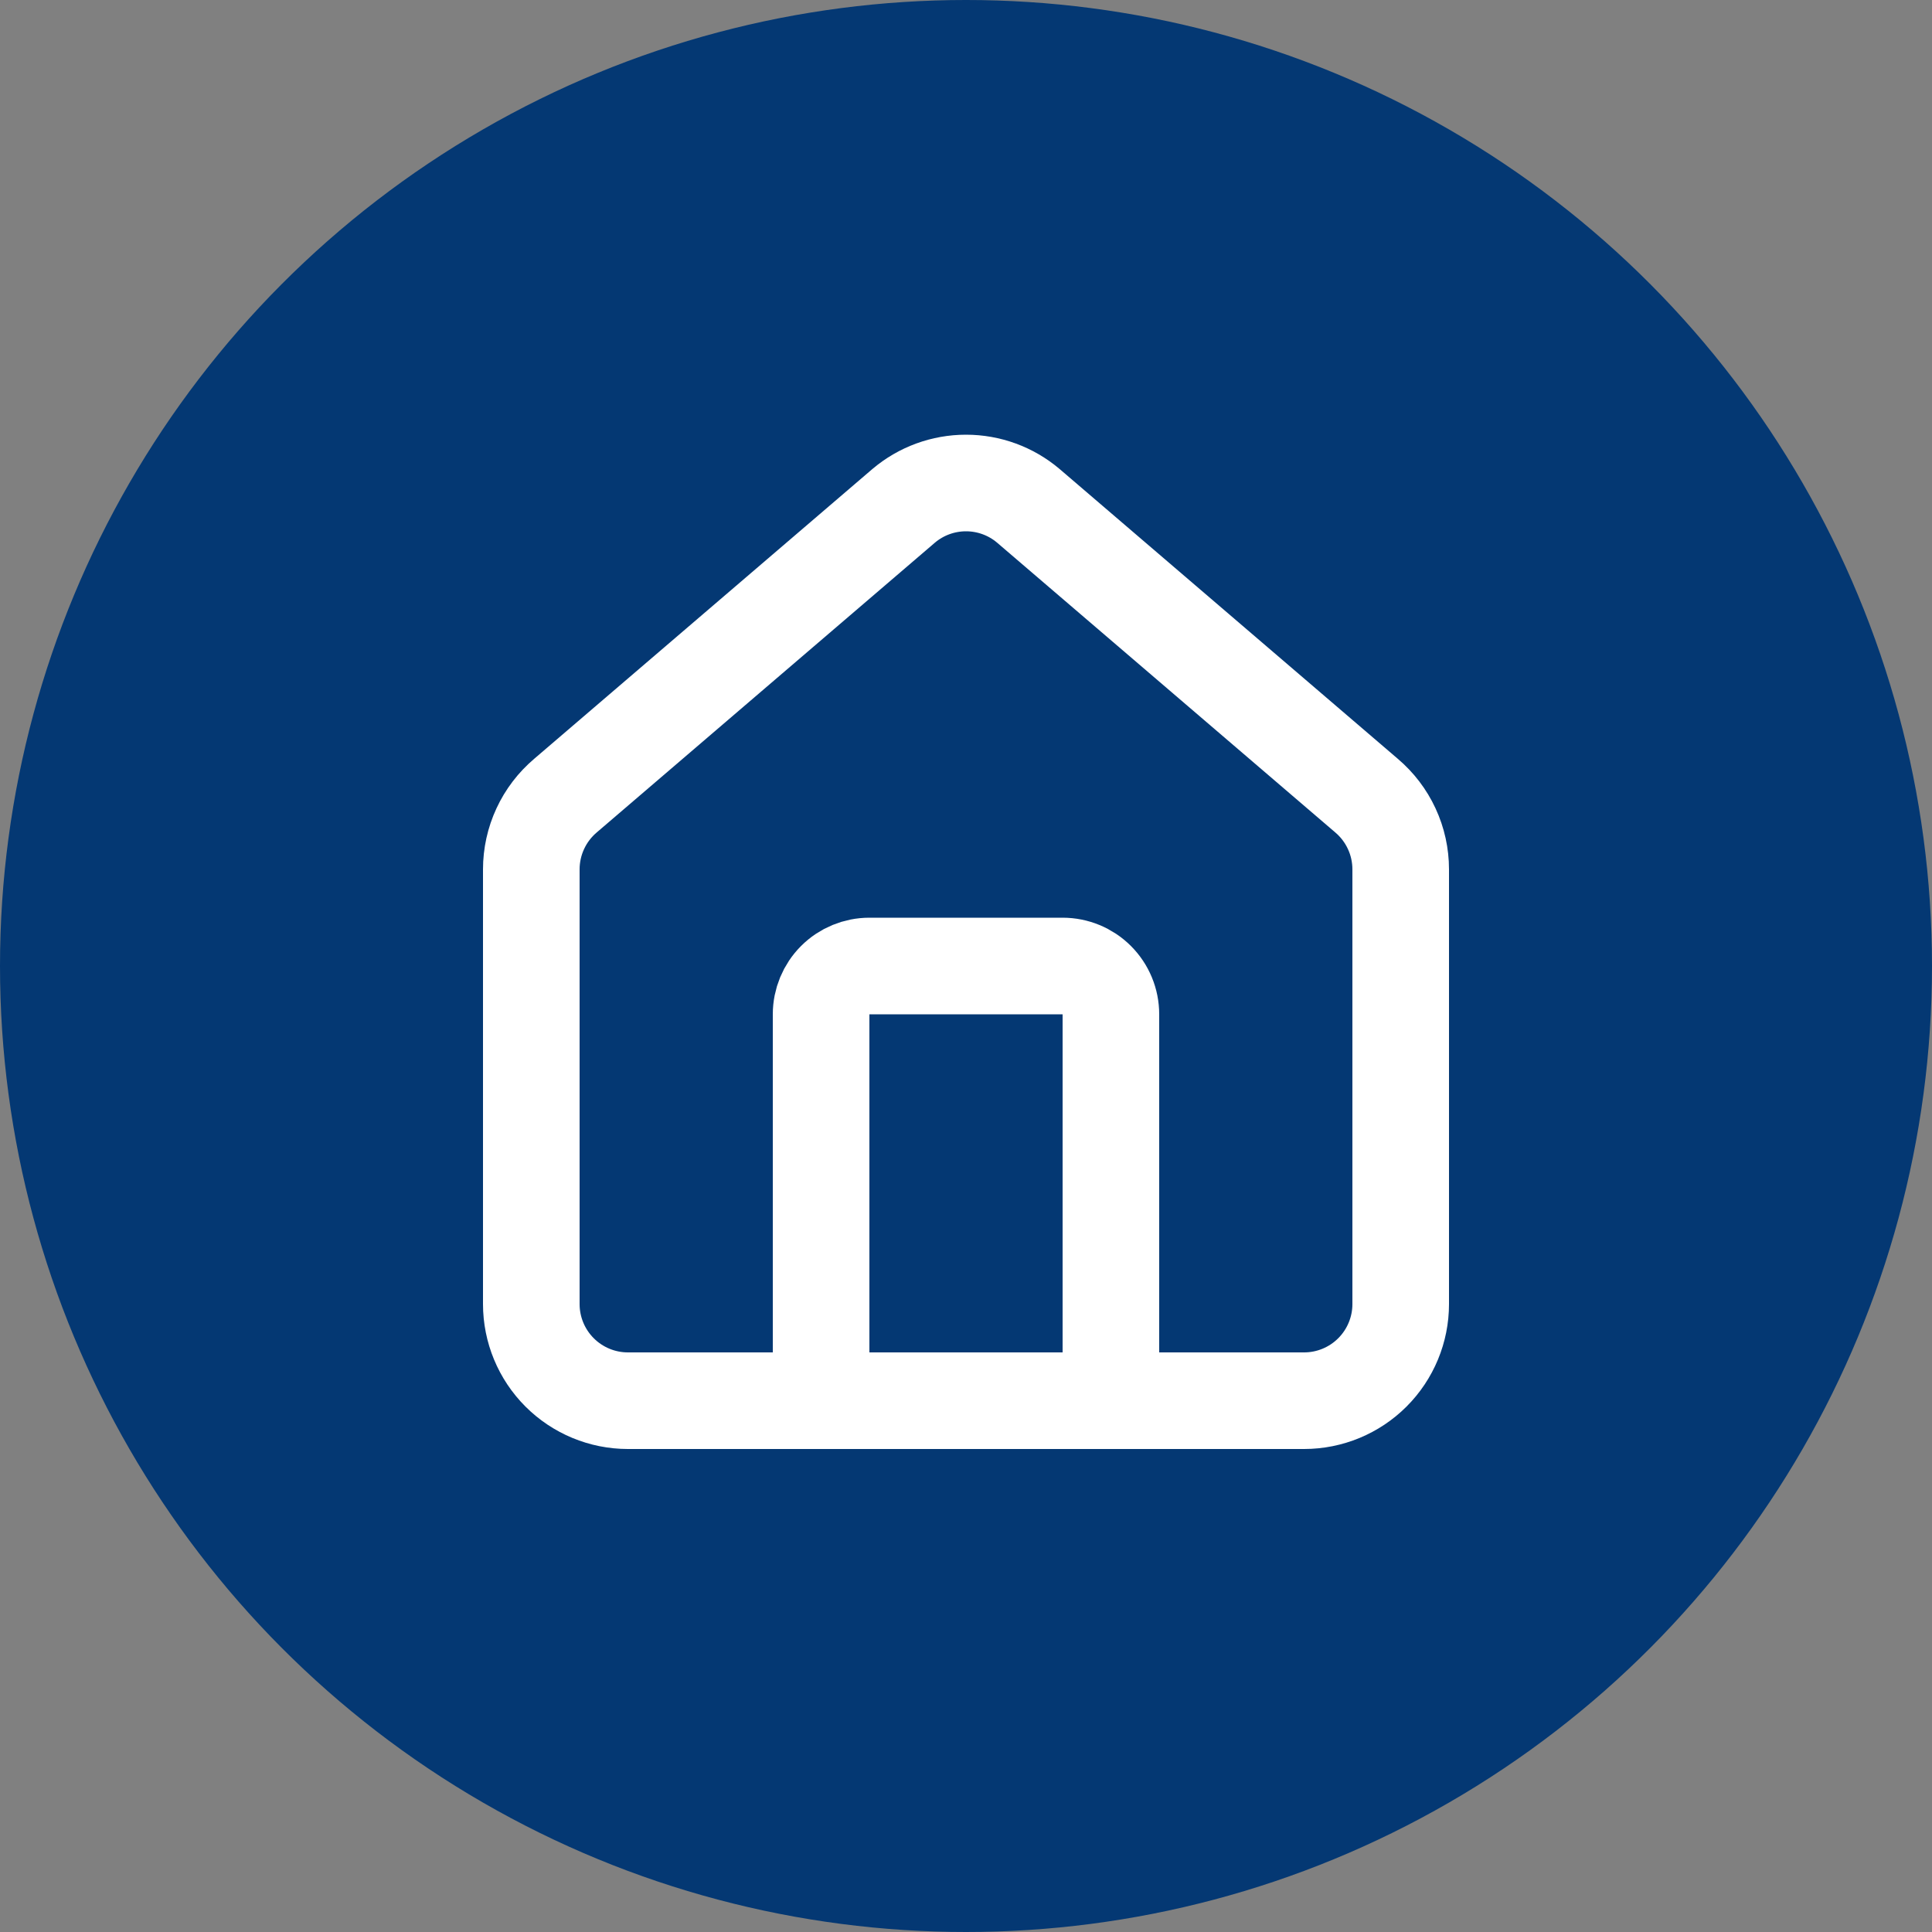
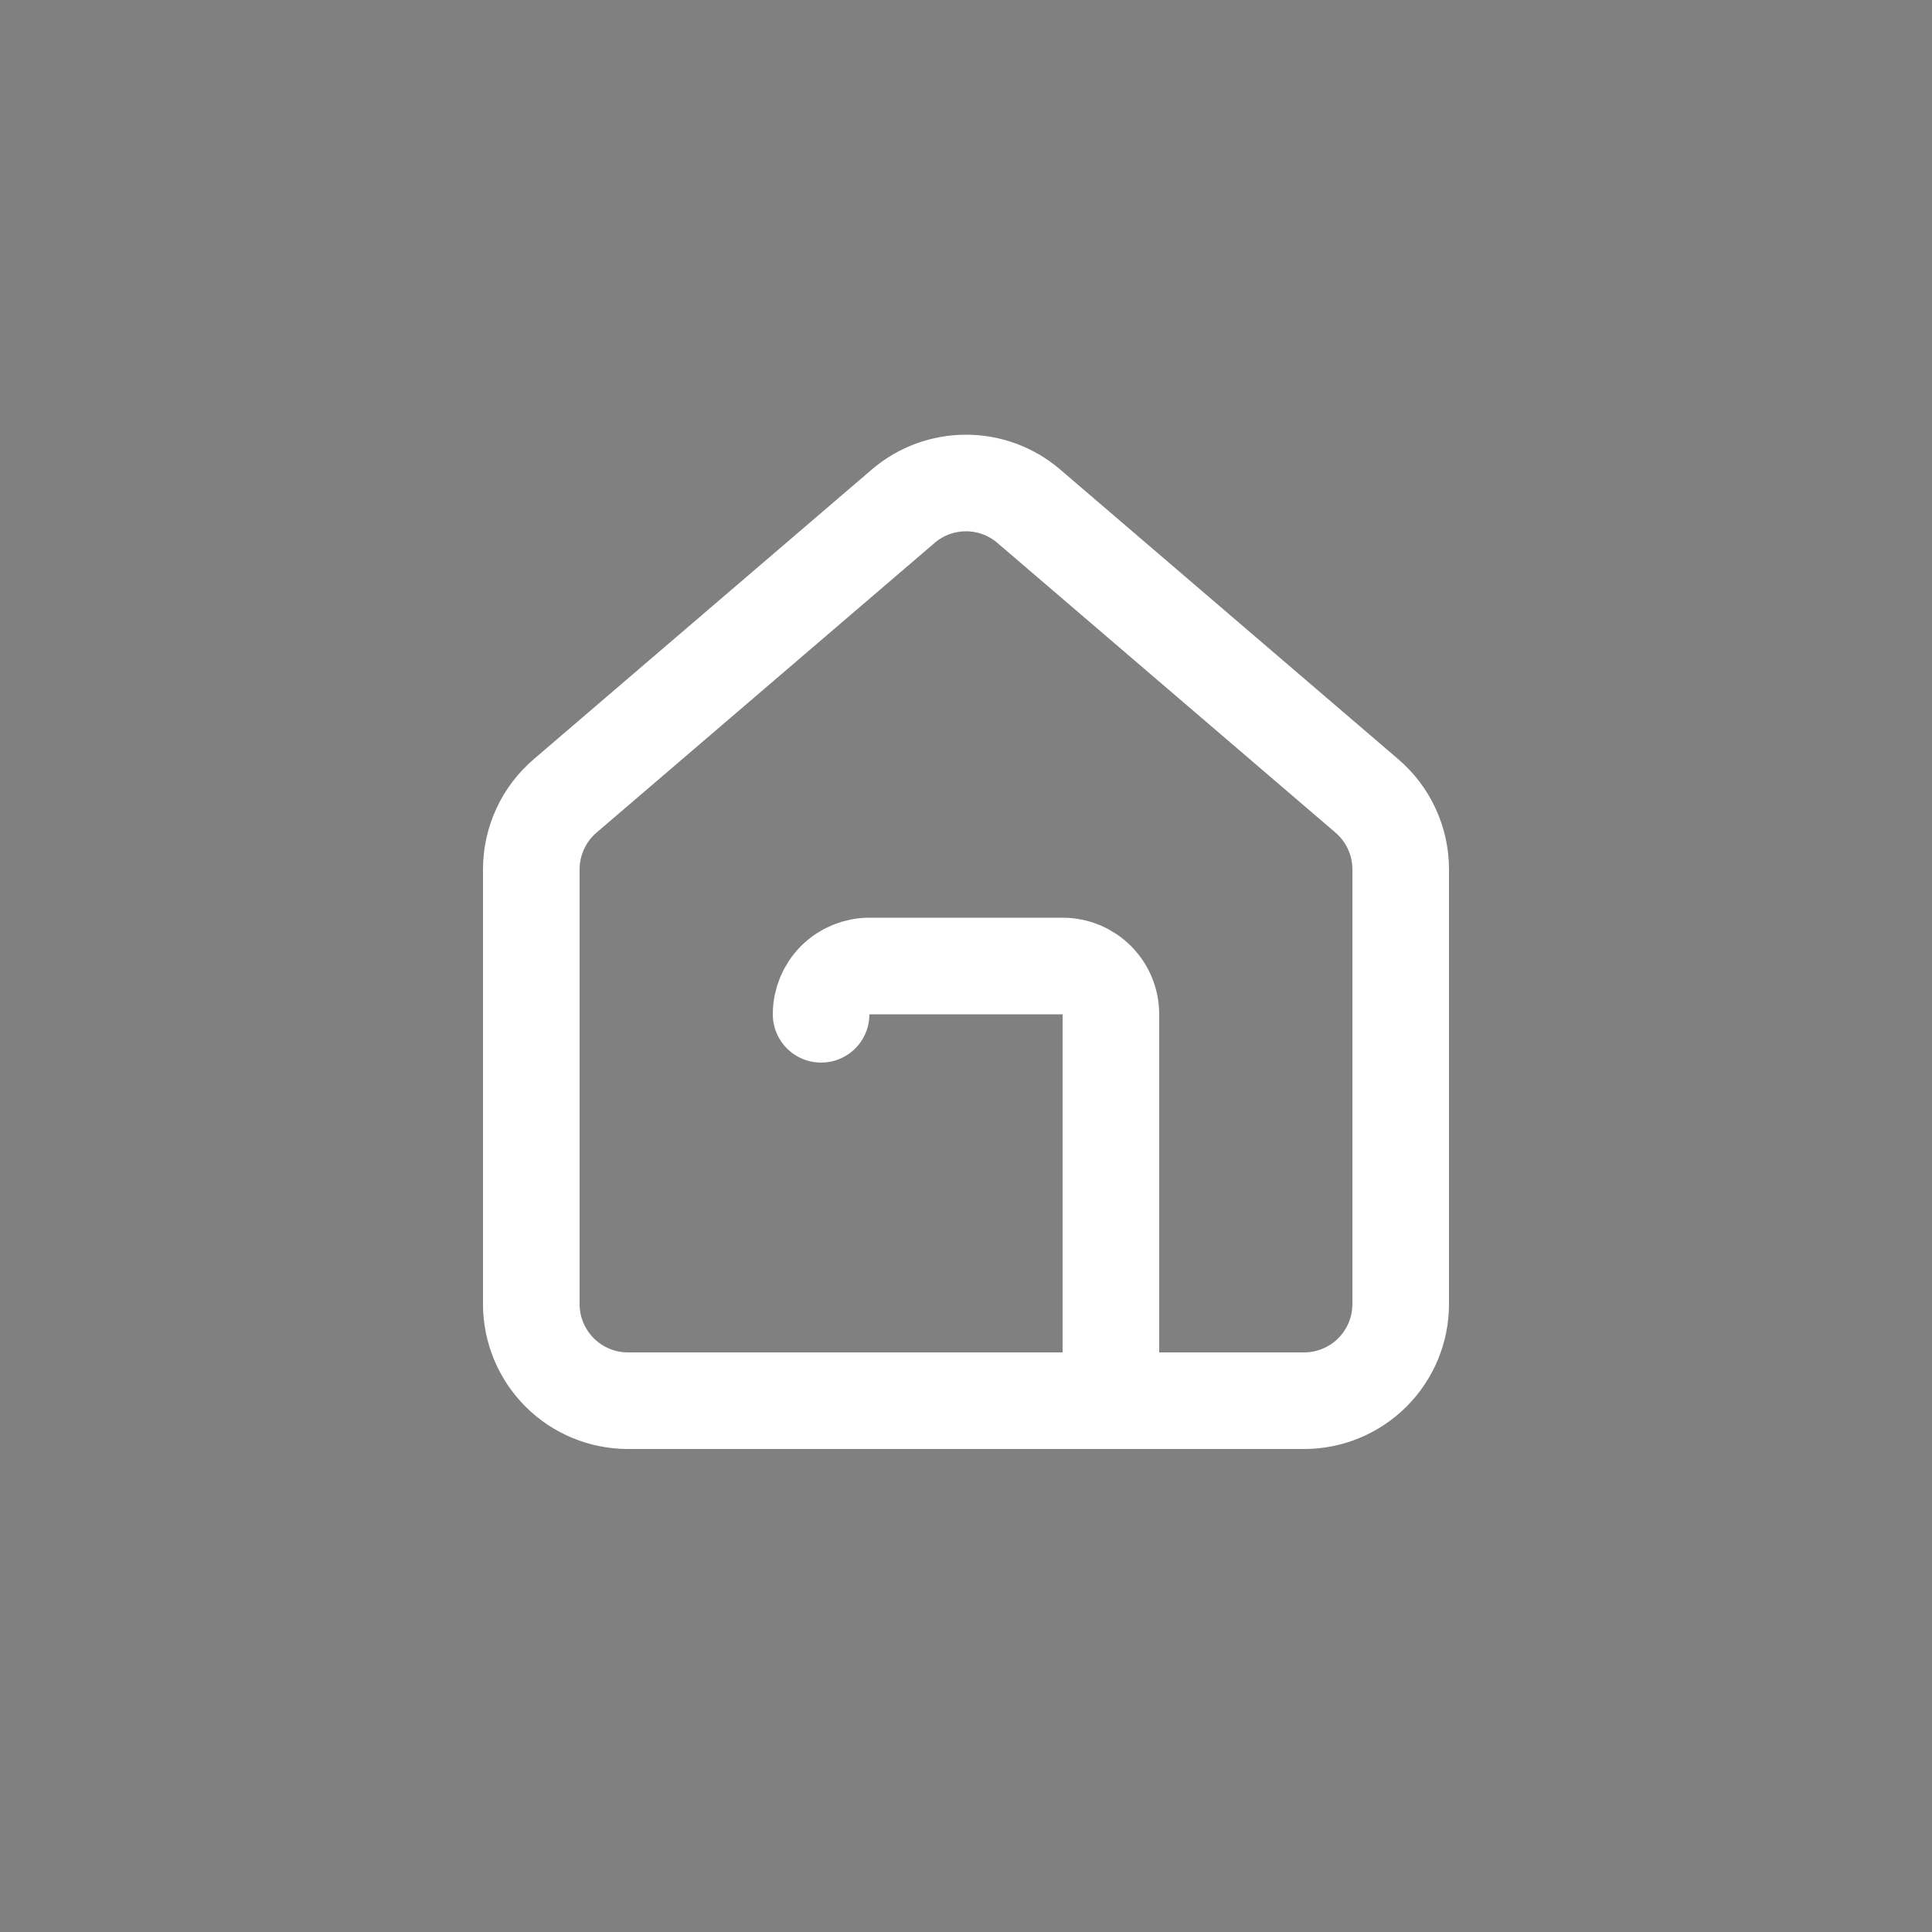
<svg xmlns="http://www.w3.org/2000/svg" width="40" height="40" viewBox="0 0 40 40" fill="none">
  <rect x="0" y="0" width="40" height="40" fill="#808080" stroke="none" />
-   <circle cx="20" cy="20" r="20" fill="#043873" />
-   <path d="M23 29V21C23 20.734 22.895 20.48 22.707 20.292C22.52 20.105 22.265 20 22 20H18C17.735 20 17.48 20.105 17.293 20.292C17.105 20.48 17 20.734 17 21V29" stroke="white" stroke-width="2" stroke-linecap="round" stroke-linejoin="round" />
+   <path d="M23 29V21C23 20.734 22.895 20.48 22.707 20.292C22.52 20.105 22.265 20 22 20H18C17.735 20 17.48 20.105 17.293 20.292C17.105 20.48 17 20.734 17 21" stroke="white" stroke-width="2" stroke-linecap="round" stroke-linejoin="round" />
  <path d="M11 18C11 17.709 11.063 17.421 11.186 17.157C11.308 16.893 11.487 16.659 11.709 16.471L18.709 10.473C19.07 10.167 19.527 10 20 10C20.473 10 20.93 10.167 21.291 10.473L28.291 16.471C28.513 16.659 28.692 16.893 28.814 17.157C28.937 17.421 29 17.709 29 18V27C29 27.53 28.789 28.039 28.414 28.414C28.039 28.789 27.53 29 27 29H13C12.47 29 11.961 28.789 11.586 28.414C11.211 28.039 11 27.53 11 27V18Z" stroke="white" stroke-width="2" stroke-linecap="round" stroke-linejoin="round" />
</svg>